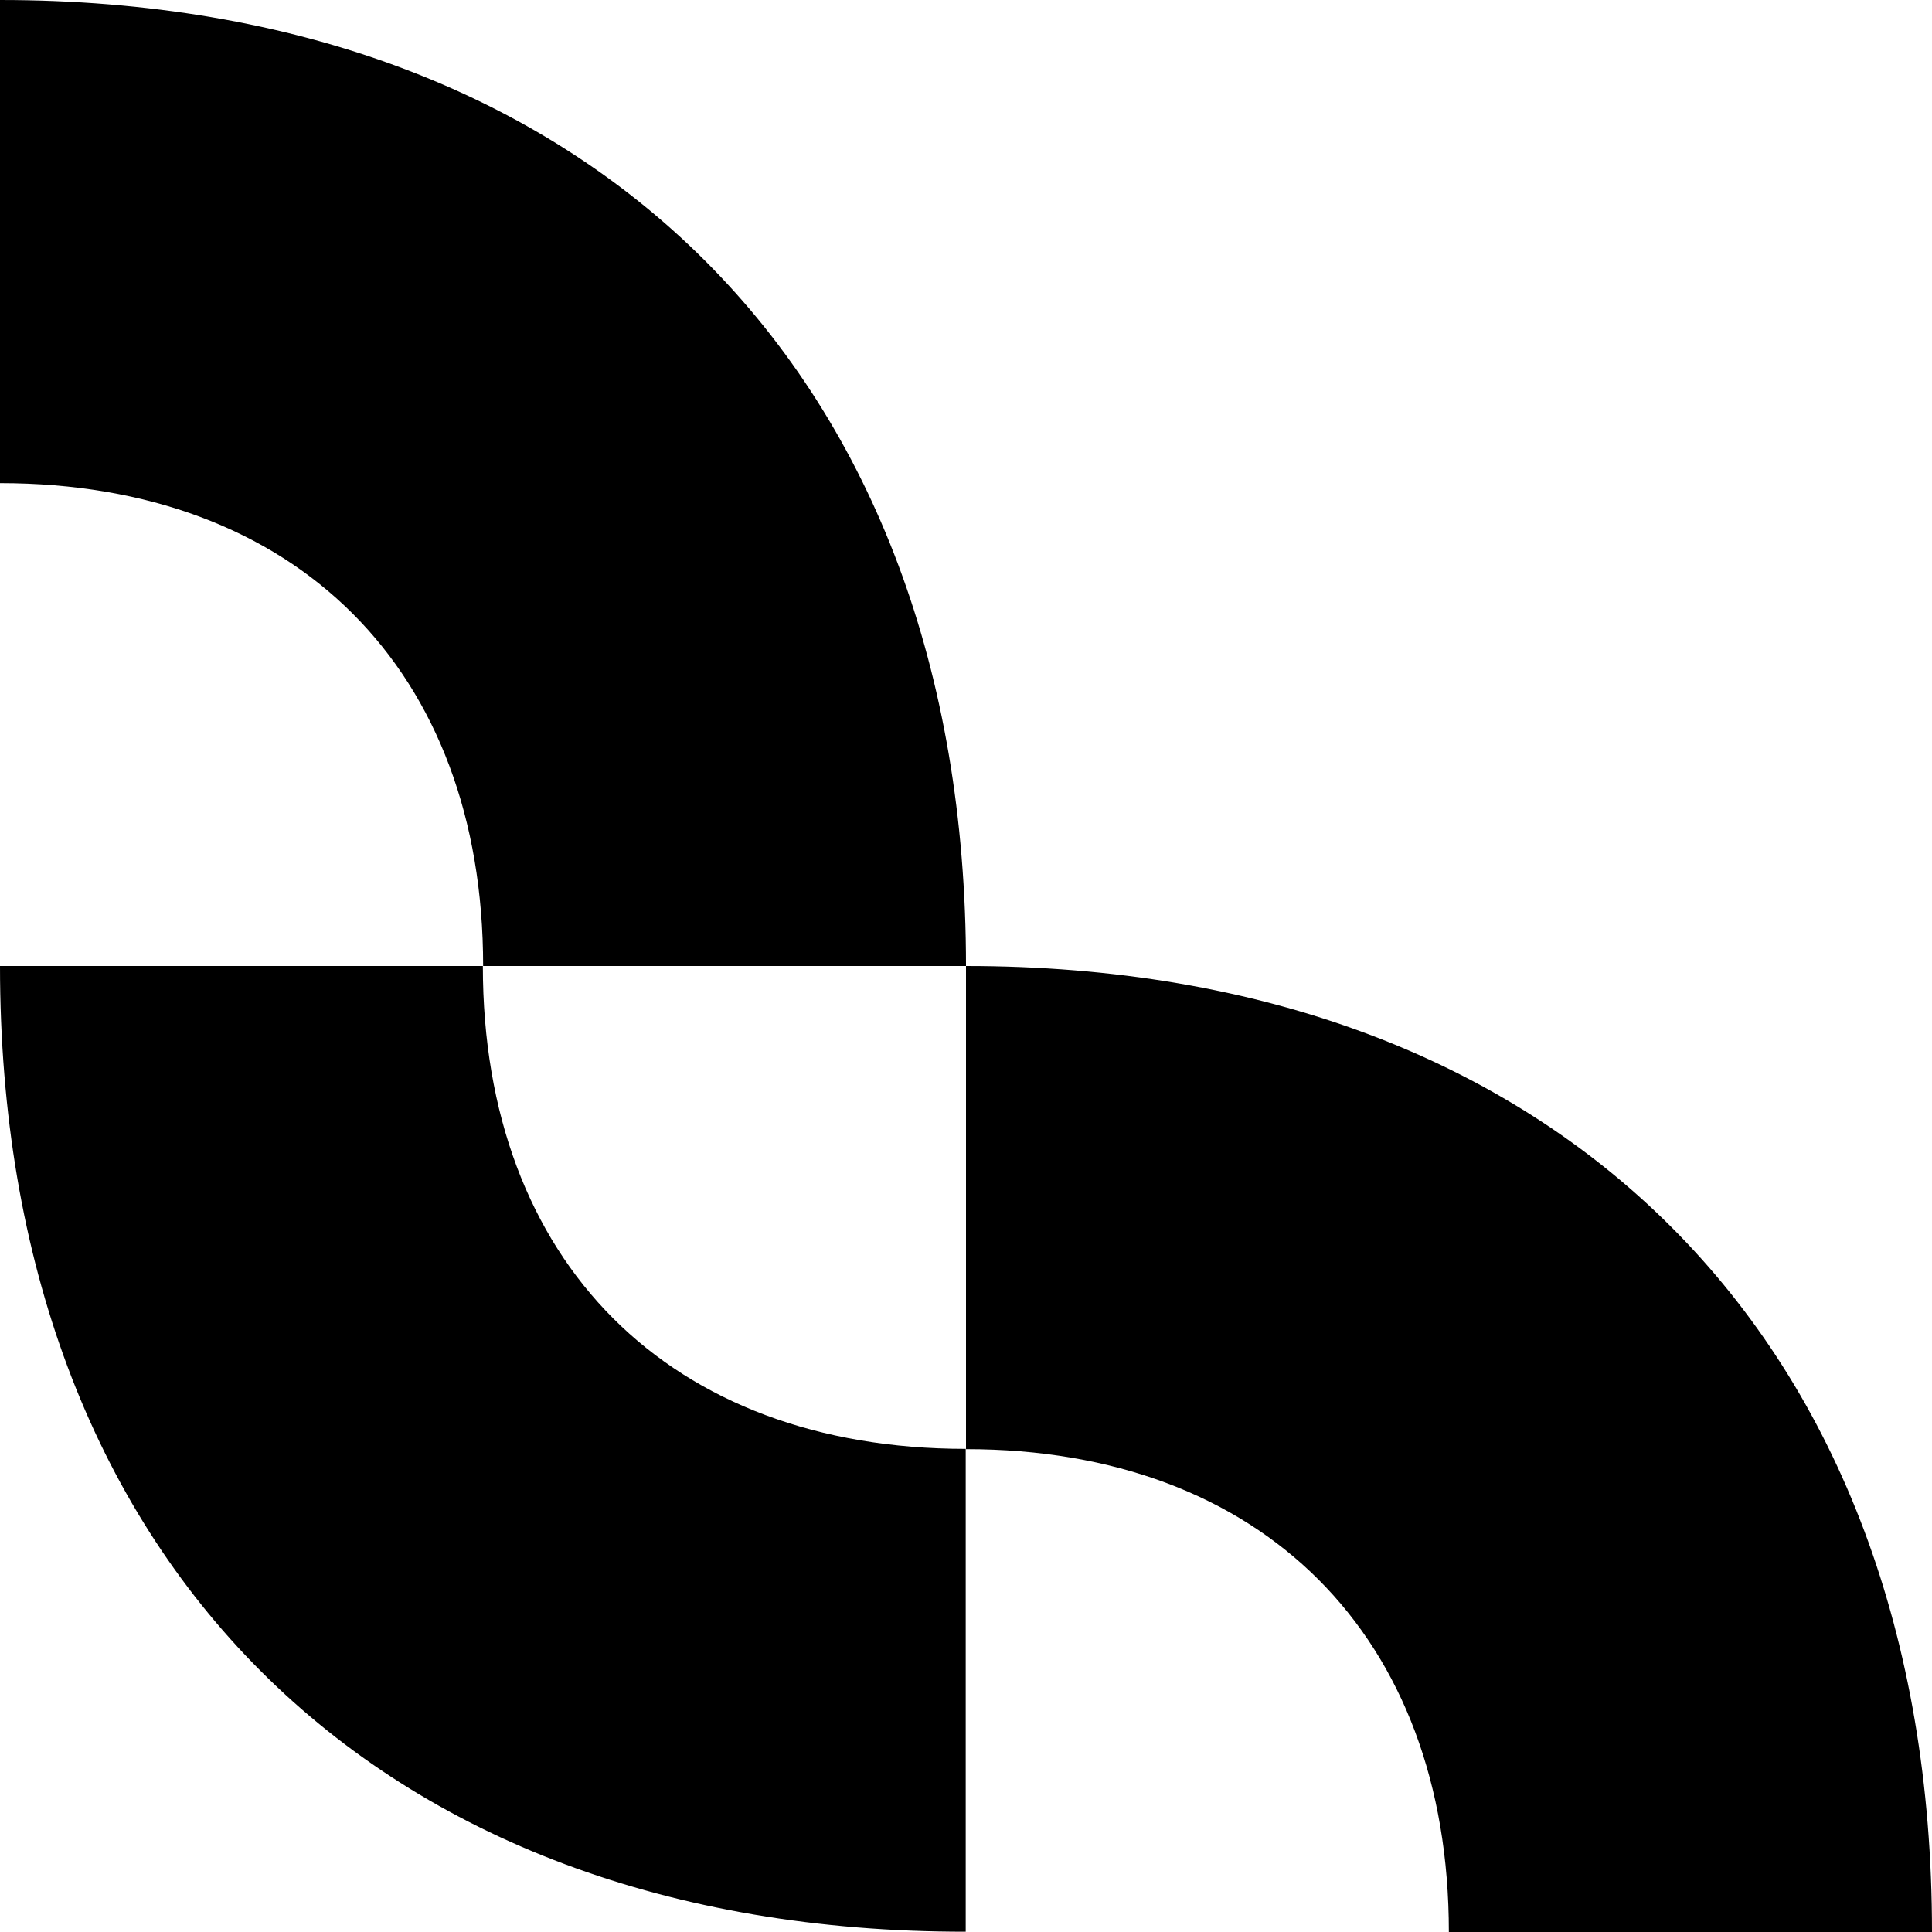
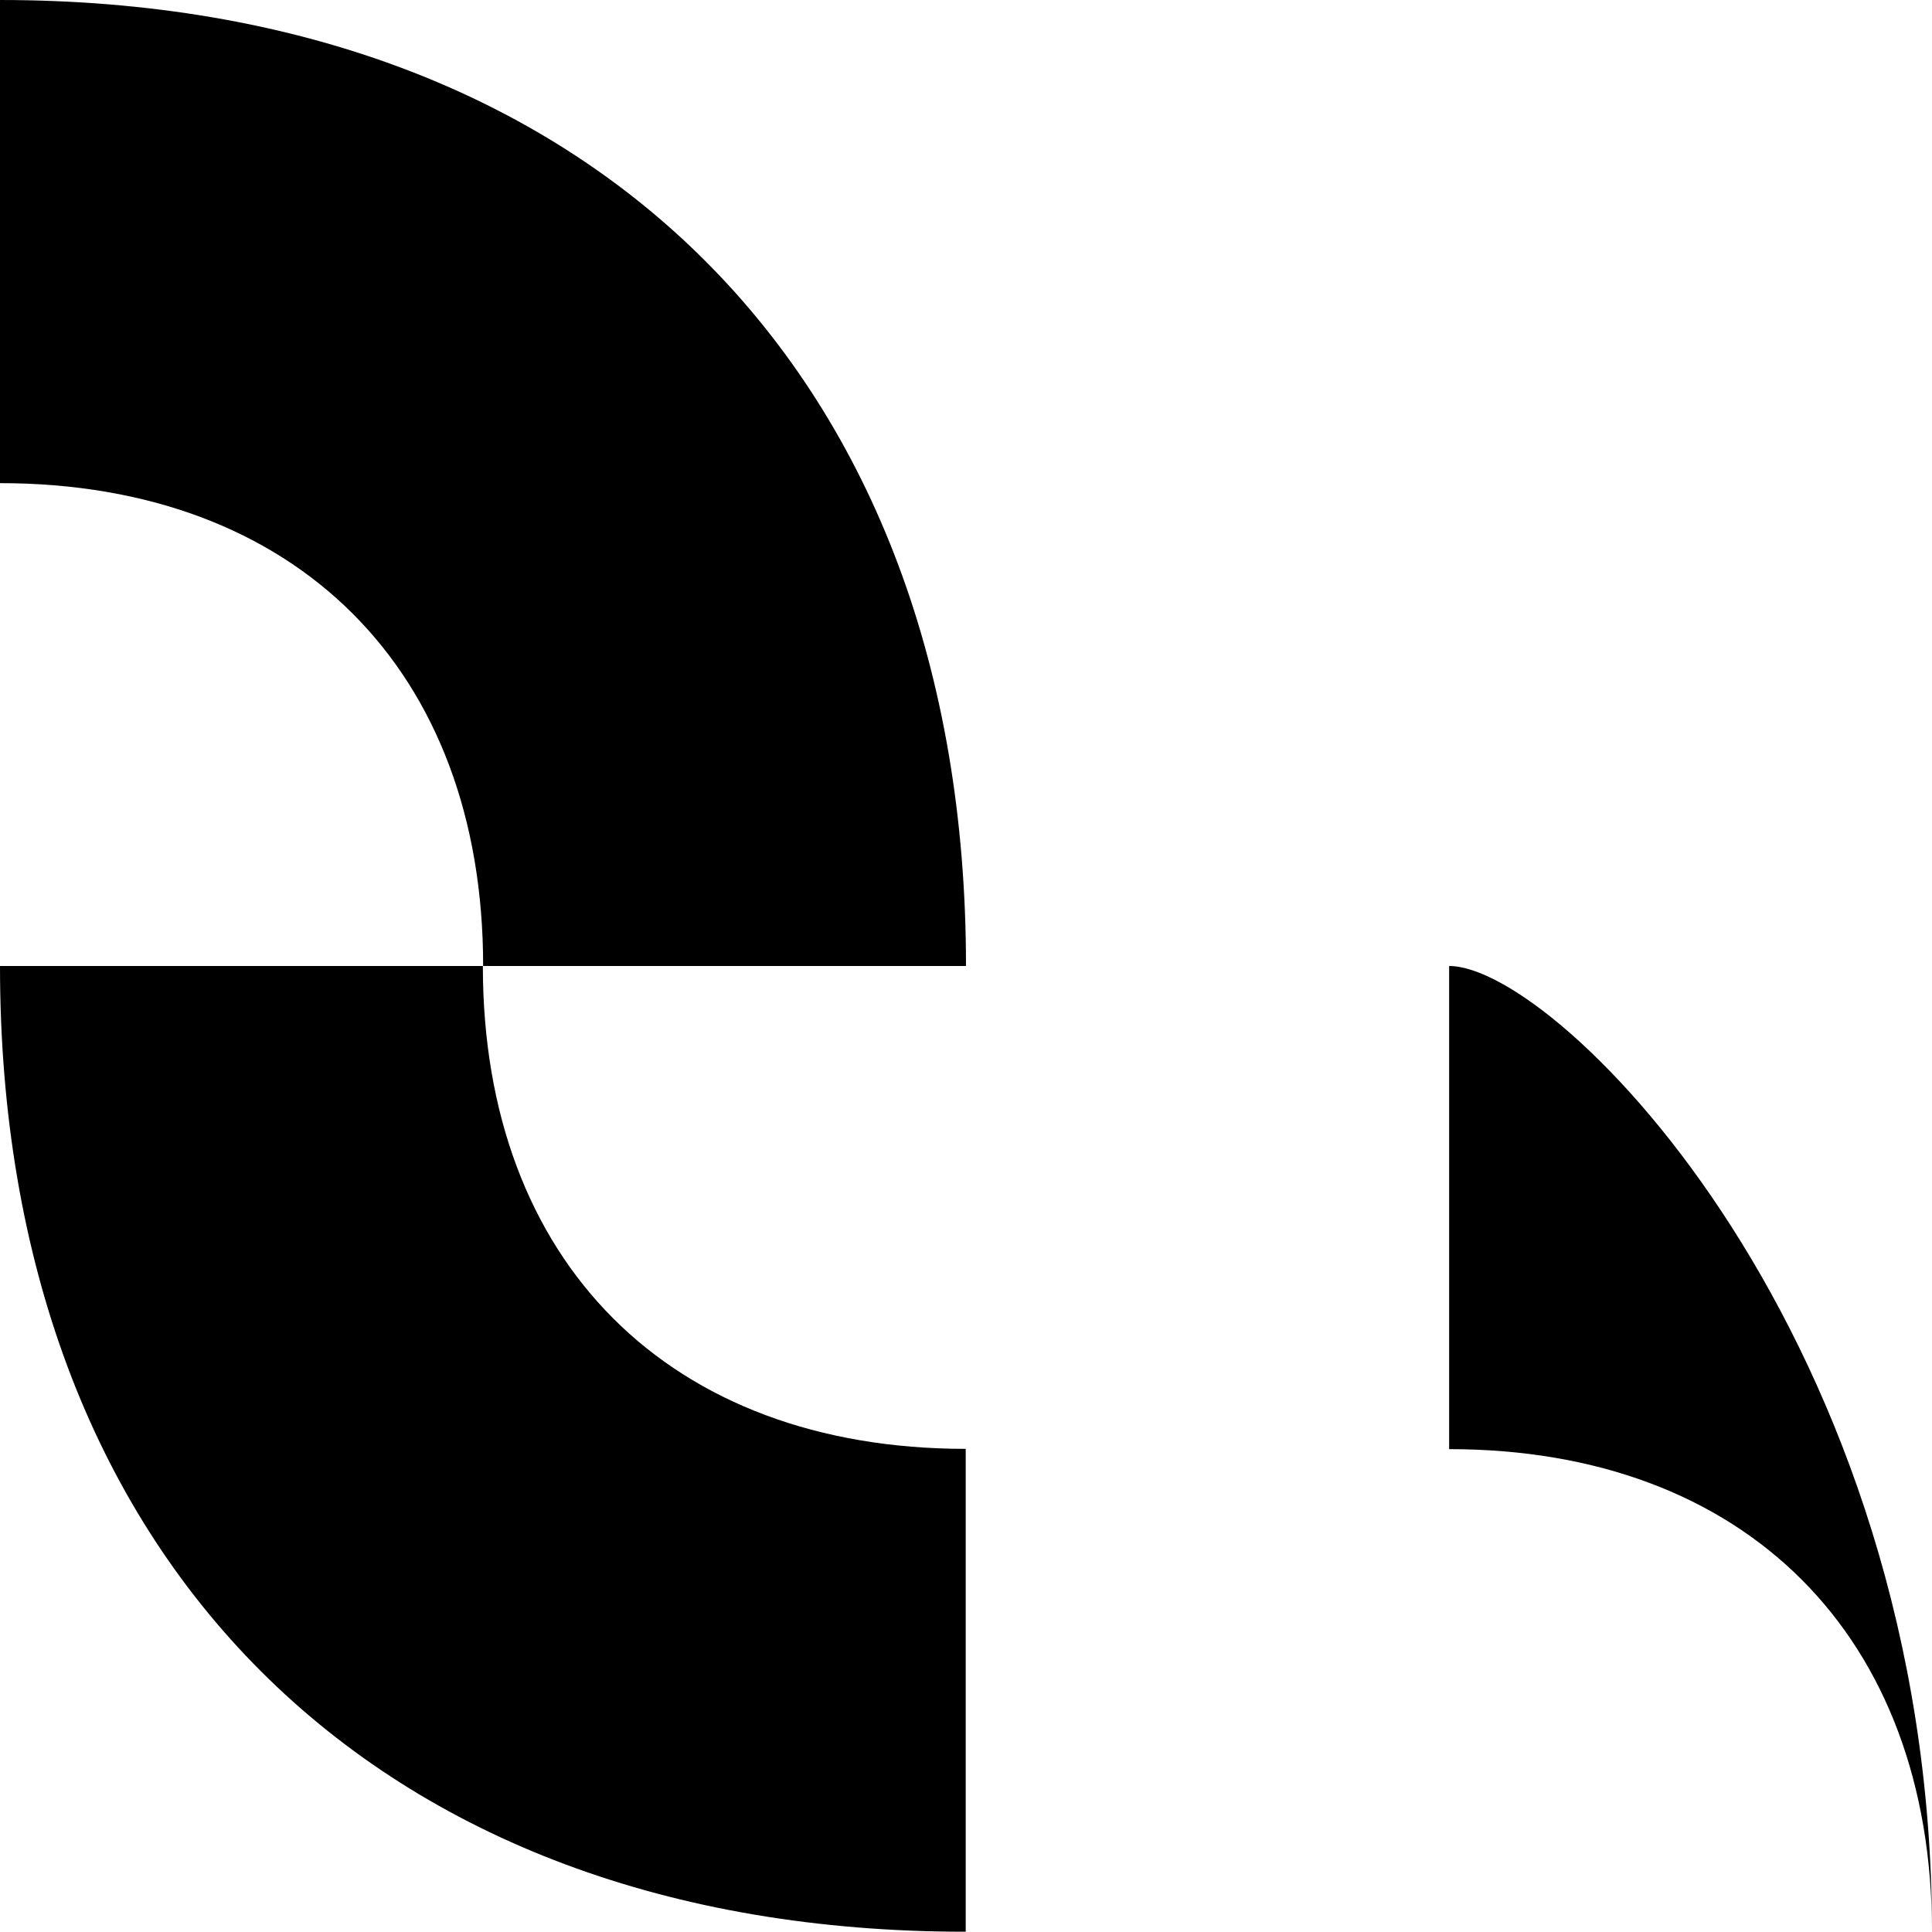
<svg xmlns="http://www.w3.org/2000/svg" version="1.1" baseProfile="tiny" id="Layer_2" x="0px" y="0px" viewBox="0 0 680.6 680.6" overflow="visible" xml:space="preserve">
-   <path d="M340.3,340.3H170.2C170.2,236,104.3,170.2,0,170.2V0C208.7,0,340.3,131.6,340.3,340.3 M680.6,680.6H510.4  c0-104.3-65.8-170.1-170.1-170.1V340.3C549,340.3,680.6,471.9,680.6,680.6 M0,340.3h170.1c0,104.3,65.8,170.1,170.1,170.1v170.1  C131.6,680.6,0,549,0,340.3" />
+   <path d="M340.3,340.3H170.2C170.2,236,104.3,170.2,0,170.2V0C208.7,0,340.3,131.6,340.3,340.3 M680.6,680.6c0-104.3-65.8-170.1-170.1-170.1V340.3C549,340.3,680.6,471.9,680.6,680.6 M0,340.3h170.1c0,104.3,65.8,170.1,170.1,170.1v170.1  C131.6,680.6,0,549,0,340.3" />
</svg>